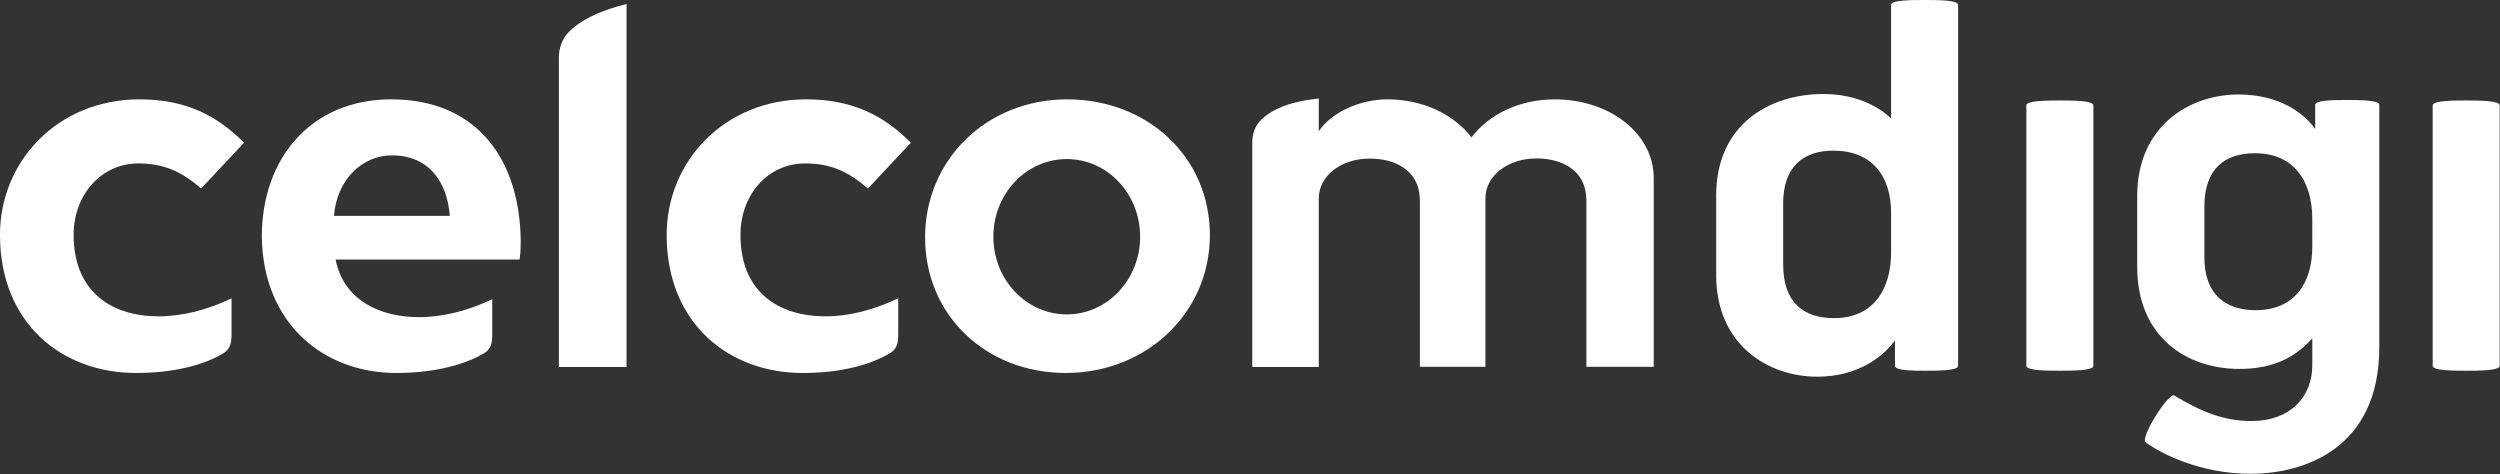
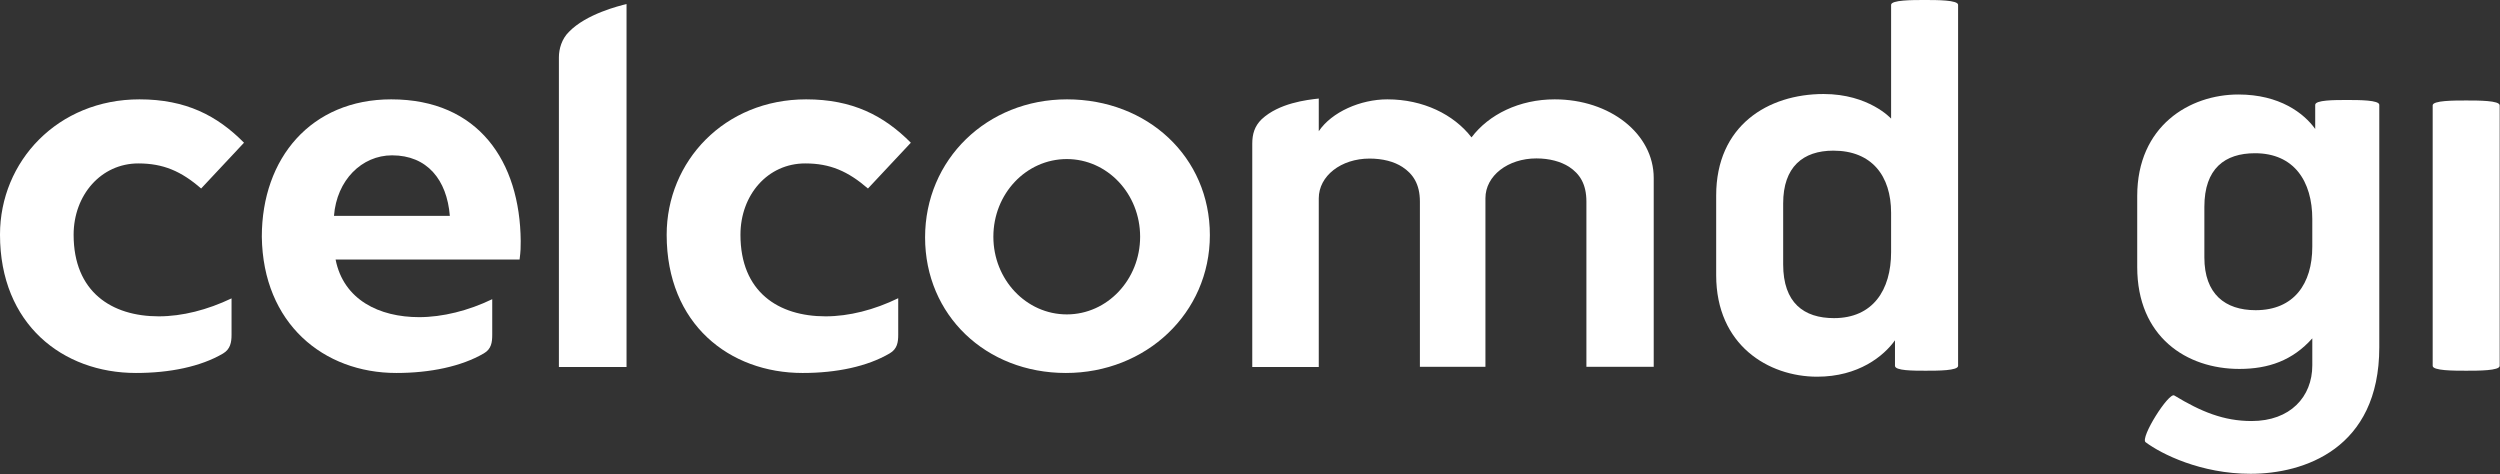
<svg xmlns="http://www.w3.org/2000/svg" version="1.2" viewBox="0 0 1545 293" width="1545" height="293">
  <rect x="0" y="0" width="1545" height="293" fill="#333333" stroke="none" />
  <title>641951efca3dd157c4a5176d_celcomdigi_logo_black-svg</title>
  <style>
		.s0 { fill: none } 
		.s1 { fill: #fff } 
	</style>
  <g id="Layer_1-2">
    <g id="Layer">
-       <path id="Layer" fill-rule="evenodd" class="s0" d="m1133.1 93.1c-18.9 0-31.1 10.1-31.1 32.6v37.7c0 23.7 12.8 33.2 31.4 33.2 24.1 0 35.3-17.3 35.3-40.8v-24.3c0-22.8-11.8-38.4-35.6-38.4z" />
      <path id="Layer" fill-rule="evenodd" class="s0" d="m242.4 96c-18.8 0-34.2 15.3-36 37.4h71.7c-1.8-22.5-14.2-37.4-35.7-37.4z" />
      <path id="Layer" fill-rule="evenodd" class="s0" d="m658.7 98.3c-25.7 0-44.8 19.4-44.8 47 0 27.7 20.2 49 45.4 49 26.5 0 45.3-20.4 45.3-47.6 0-27.3-20.3-48.4-45.9-48.4z" />
      <path id="Layer" fill-rule="evenodd" class="s0" d="m1393.6 94.7c-18.5 0-31.3 9.4-31.3 33.1v31.3c0 22.6 12.8 32.6 31.7 32.6 23.7 0 35-16.4 35-39.2v-17c0-23.5-11.3-40.8-35.4-40.8z" />
      <path id="Layer" fill-rule="evenodd" class="s1" d="m747.7 145.3c0 48.3-39.5 85.2-89 85.2-49.4 0-87-35.7-87-83.8 0-48.1 38.2-85.3 87.7-85.3 49.8 0 88.3 35.6 88.3 83.9zm-43.1 1c0-26.6-20.3-48-45.3-48-25.1 0-45.4 21.4-45.4 48 0 26.5 20.3 48 45.4 48 25 0 45.3-21.5 45.3-48z" />
      <path id="Layer" class="s1" d="m960.8 61.4c-21.8 0-40.7 9.3-51.4 23.5-11-14.2-29.9-23.5-52-23.5-16.6 0-34.4 7.8-42.4 19.7v-20.2c-7.4 0.8-24.6 2.8-35.3 12.8-4.4 4.3-5.8 9.2-5.8 15.1v138h41.1v-104.2c0-13.9 13.8-24.6 31.4-24.6 8 0 15.1 1.8 20.3 5.2 6.4 4.2 10.8 10.4 10.8 21.4v102.1h40.5v-104.2c0-13.9 13.9-24.6 31.5-24.6 8 0 15 1.9 20.2 5.2 6.5 4.3 10.7 10.5 10.7 21.5v102.1h41.6v-116.7c0-27.3-27-48.6-61.2-48.6z" />
      <path id="Layer" class="s1" d="m497.7 101c15.3 0 26.3 4.8 38.7 15.5l26.5-28.3c-16.7-16.8-36.1-26.8-64.7-26.8-50.5 0-86.2 38.3-86.2 83.7 0 55.3 38.9 85.4 84 85.4 21 0 40-4 53.8-12.1 4.7-2.7 5.3-6.9 5.3-11.5v-22.6c-14.8 7.2-30.4 11.2-44.9 11.2-29.2 0-52.6-15.1-52.6-50.4 0-24.6 16.8-44.1 40-44.1z" />
      <path id="Layer" class="s1" d="m345.4 35.4v191.4h41.8v-224.3c-4.5 1.1-24.9 6.1-35.6 17.2-4.4 4.3-6.2 10.5-6.2 15.7z" />
      <path id="Layer" class="s1" d="m85.5 101c15.4 0 26.5 4.8 38.8 15.5l26.5-28.3c-16.6-16.8-36-26.8-64.6-26.8-50.5 0-86.2 38.3-86.2 83.6 0 55.4 38.8 85.5 84 85.5 20.9 0 40-3.9 53.8-12 4.6-2.7 5.3-7 5.3-11.6v-22.5c-14.9 7.1-30.4 11.1-45 11.1-29.1 0-52.6-15.1-52.6-50.4 0-24.6 17-44.1 40-44.1z" />
      <path id="Layer" fill-rule="evenodd" class="s1" d="m241.8 61.4c53.9 0 79.6 38.4 80 87.6 0 3.6 0 6.1-0.7 11.4h-113.7c4.9 24.9 27 35.6 51.6 35.6 14.5 0 30.5-4 45.2-11.1v21.9c0 4.7-0.5 8.9-5.2 11.6-13.9 8.1-33.2 12.1-54.1 12.1-44.9 0-82.4-30.5-83.1-84.2 0-48.6 30.5-84.9 80-84.9zm36.2 72c-1.8-22.4-14.1-37.4-35.7-37.4-18.7 0-34.2 15.3-35.9 37.4z" />
      <path id="Layer" fill-rule="evenodd" class="s1" d="m1210.1 3v223.1c0 3-12.5 3-20.1 3-7.6 0-18.9 0-18.9-3v-15.8c-6.9 9.7-22.5 22.5-48.1 22.5-30.1 0-62.4-19.5-62.4-62.7v-49.3c0-43.2 32-62.7 66.4-62.7 28 0 41.7 15.2 41.7 15.2v-70.3c0-3 13.1-3 20.7-3 7.6 0 20.7 0 20.7 3zm-41.4 128.5c0-22.8-11.9-38.4-35.7-38.4-18.8 0-31 10.1-31 32.6v37.7c0 23.8 12.8 33.2 31.4 33.2 24 0 35.3-17.3 35.3-40.8z" />
-       <path id="Layer" class="s1" d="m1273 62.1c-7.6 0-20.7 0-20.7 3v161c0 3 13.1 3 20.7 3 7.6 0 20.7 0 20.7-3v-161c0-3-13.1-3-20.7-3z" />
      <path id="Layer" fill-rule="evenodd" class="s1" d="m1470.4 64.8v149.8c0 63-46.9 78.2-79.5 78.2-30.8 0-55.1-12.2-64.9-19.5-3.6-2.7 14.3-31 17.7-28.9 16.5 10 30.5 15.8 47.8 15.8 23.8 0 37.5-14.9 37.5-34.4v-16.7c-12.2 13.7-27.1 18.9-45.1 18.9-32.6 0-63.1-19.8-63.1-63v-43.9c0-43.2 32.3-62.7 62.5-62.7 25.6 0 40.5 11.6 47.5 21.3v-14.9c0-3 11.9-3 19.5-3 7.6 0 20.1 0 20.1 3zm-41.4 70.6c0-23.4-11.3-40.7-35.4-40.7-18.6 0-31.3 9.4-31.3 33.1v31.3c0 22.6 12.8 32.6 31.7 32.6 23.7 0 35-16.4 35-39.2 0-0.1 0-17.1 0-17.1z" />
      <path id="Layer" class="s1" d="m1524.1 62.1c-7.6 0-20.7 0-20.7 3v161c0 3 13.1 3 20.7 3 7.6 0 20.7 0 20.7-3v-161c0-3-13.1-3-20.7-3z" />
    </g>
  </g>
</svg>